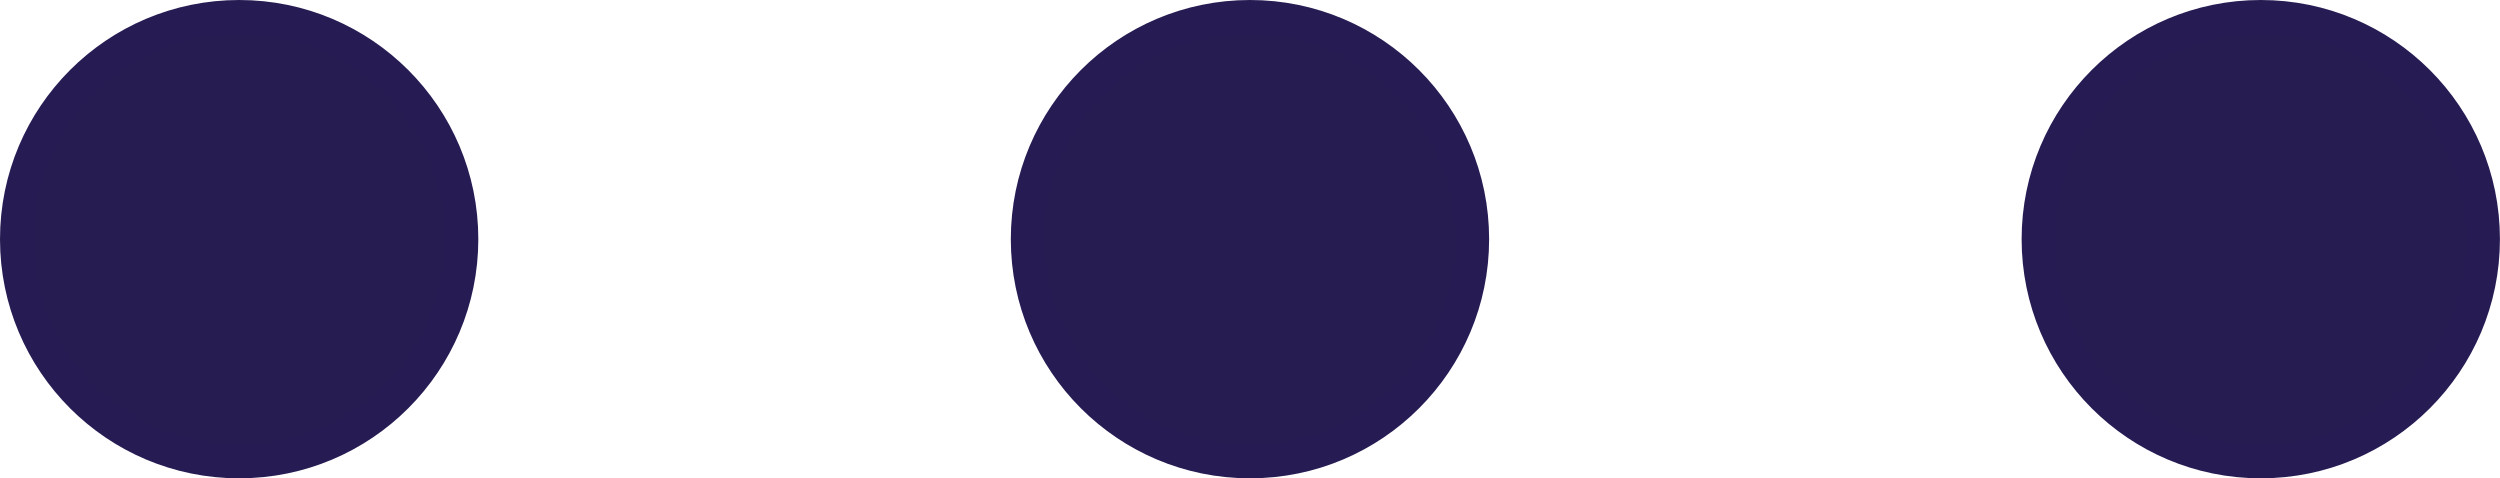
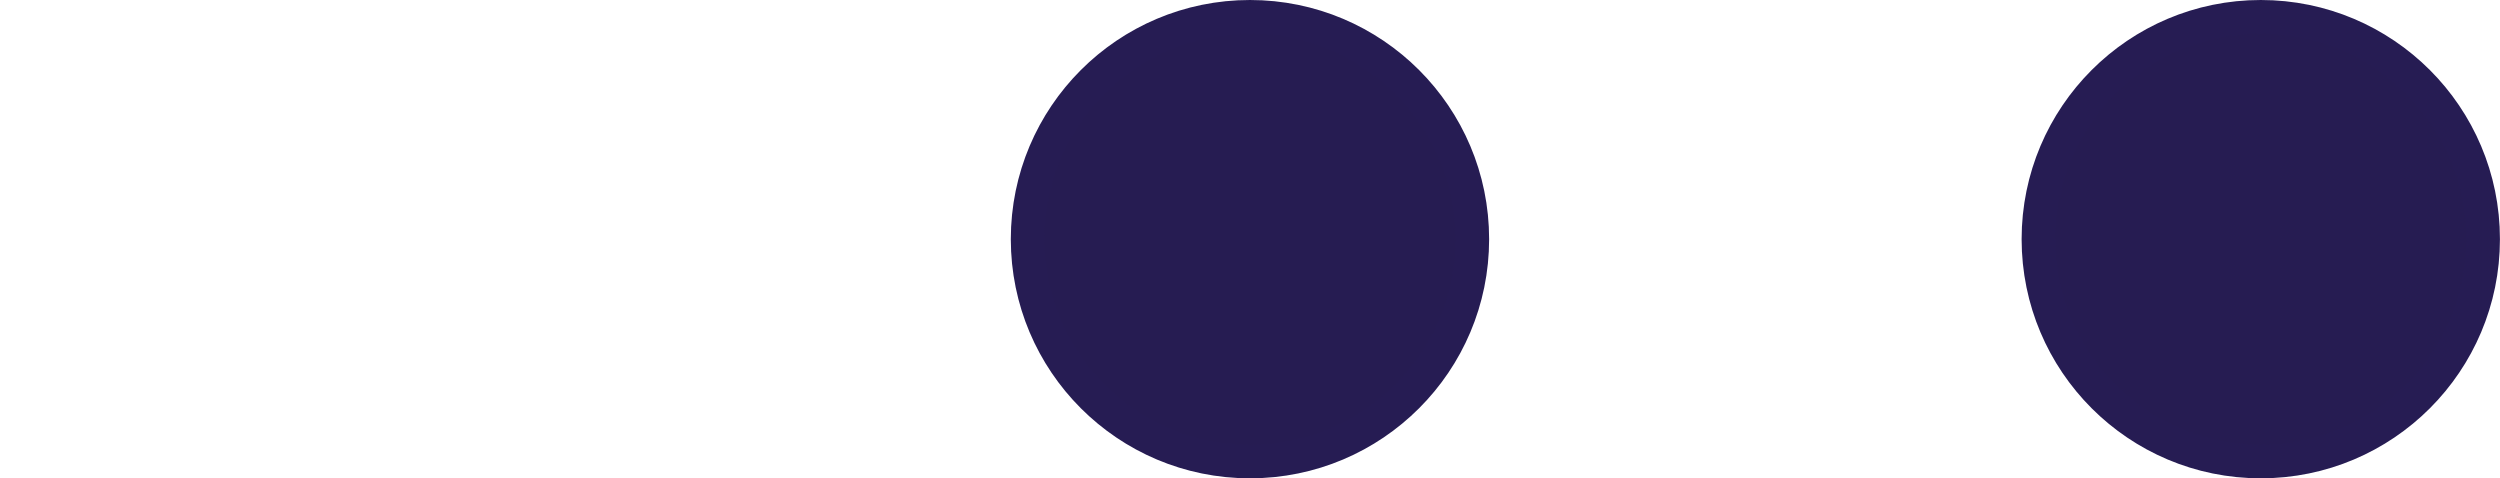
<svg xmlns="http://www.w3.org/2000/svg" width="37.099" height="7.099" viewBox="0 0 37.099 7.099">
  <defs>
    <style>
            .cls-1{fill:#261c52;stroke:#261c53;stroke-linecap:round;stroke-linejoin:round;stroke-width:.5px}
        </style>
  </defs>
  <g id="Group_8491" transform="translate(-647.795 -957.787)">
-     <circle id="Oval-2" cx="3.299" cy="3.299" r="3.299" class="cls-1" transform="translate(648.045 958.037)" />
    <circle id="Oval-2-2" cx="3.299" cy="3.299" r="3.299" class="cls-1" transform="translate(663.045 958.037)" />
    <circle id="Oval-2-3" cx="3.299" cy="3.299" r="3.299" class="cls-1" transform="translate(678.045 958.037)" />
  </g>
</svg>